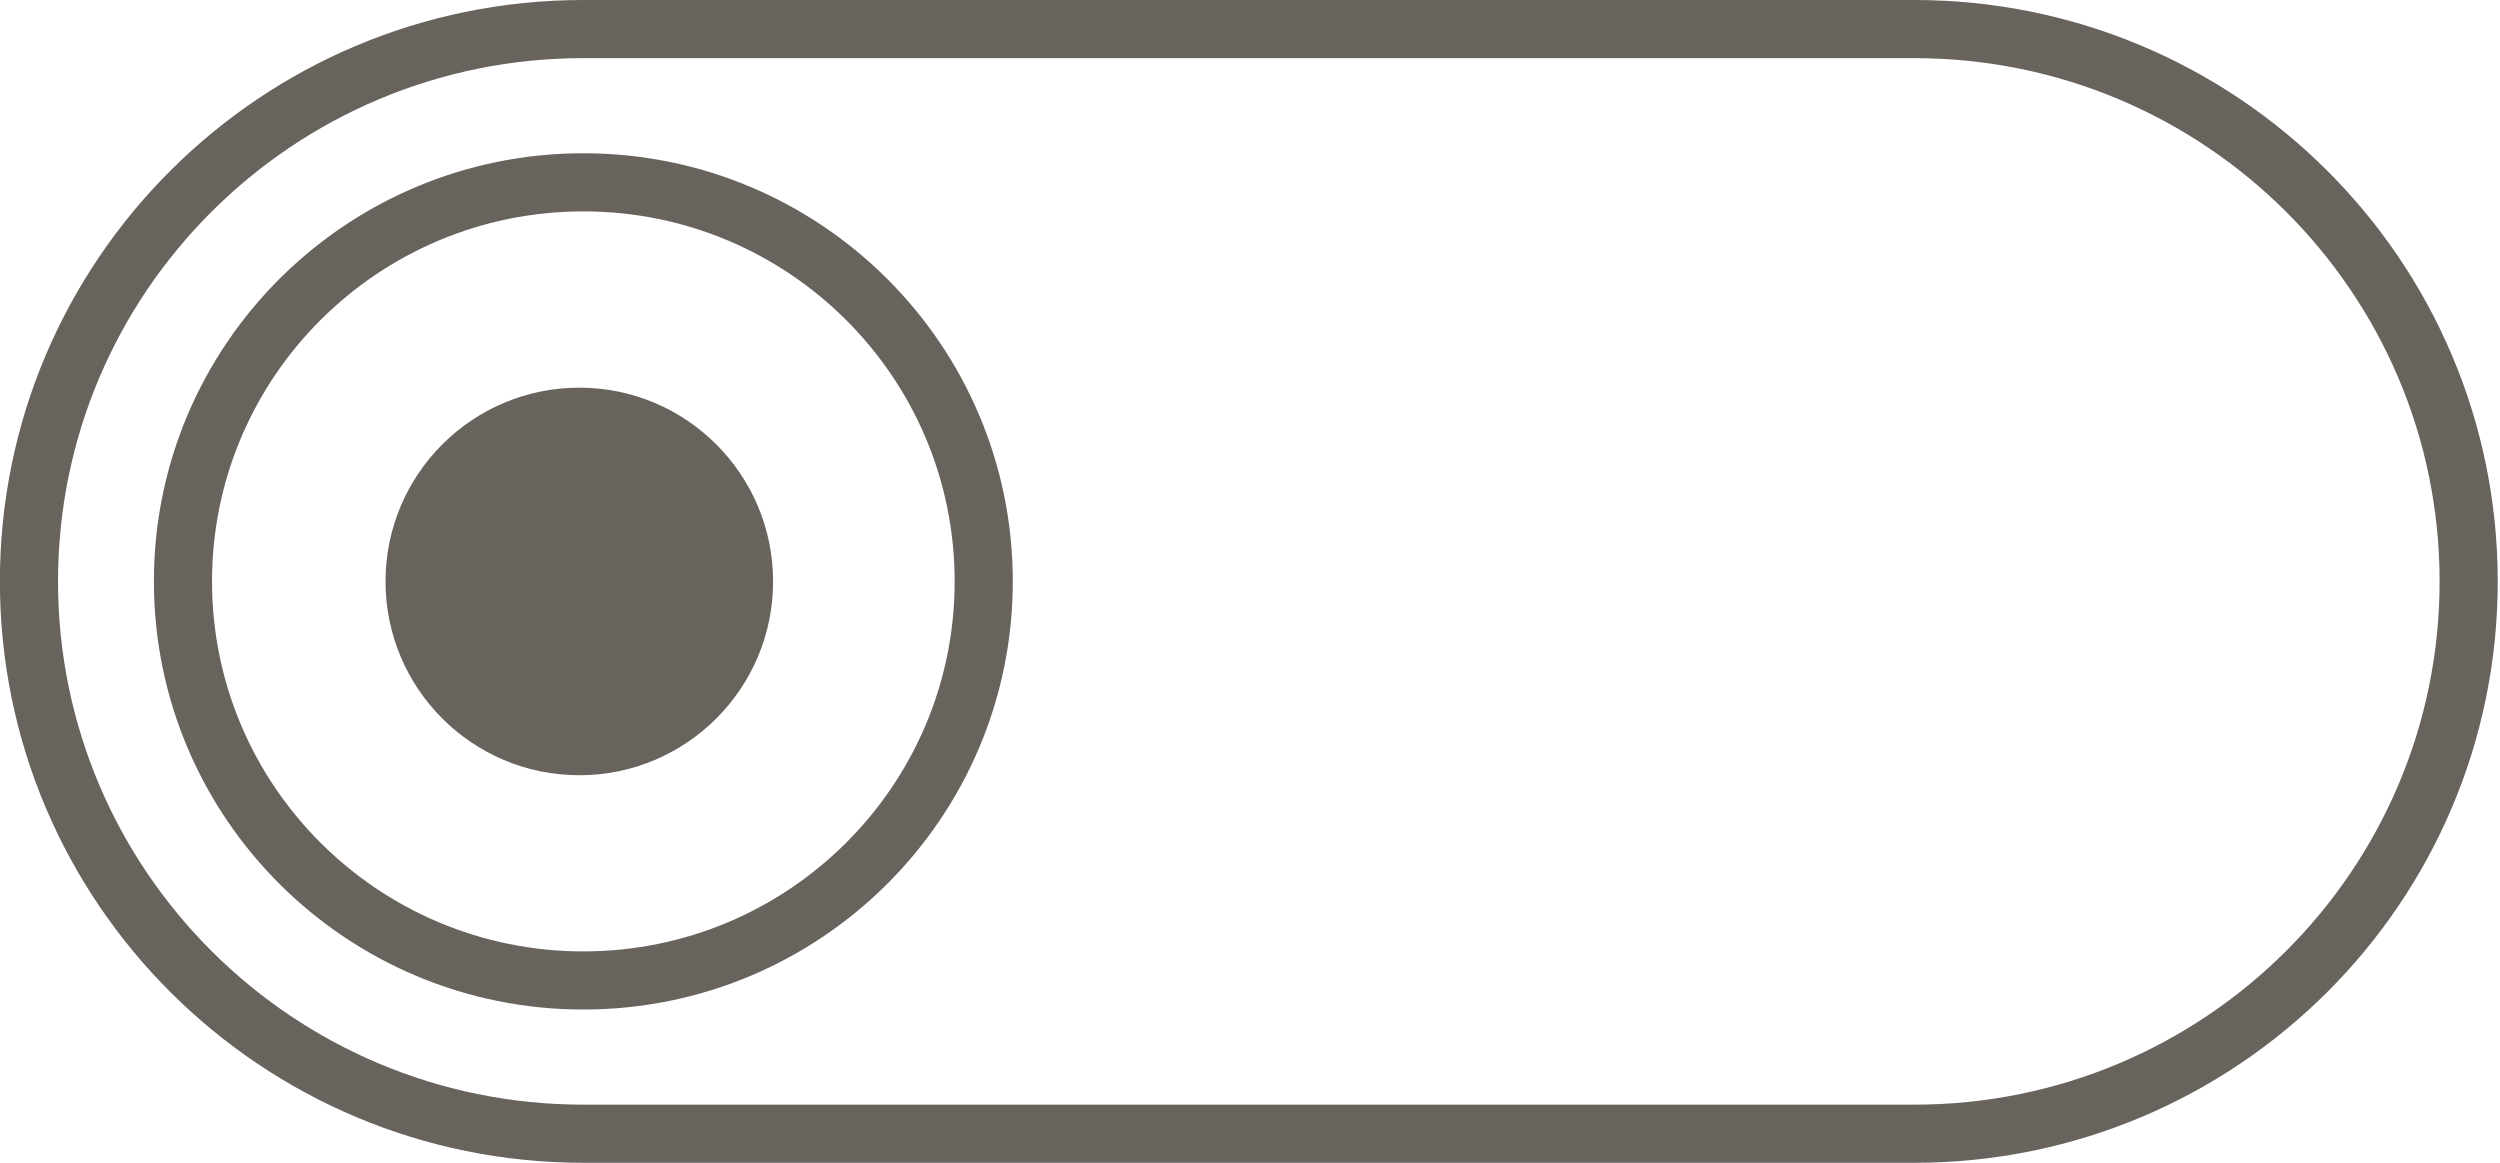
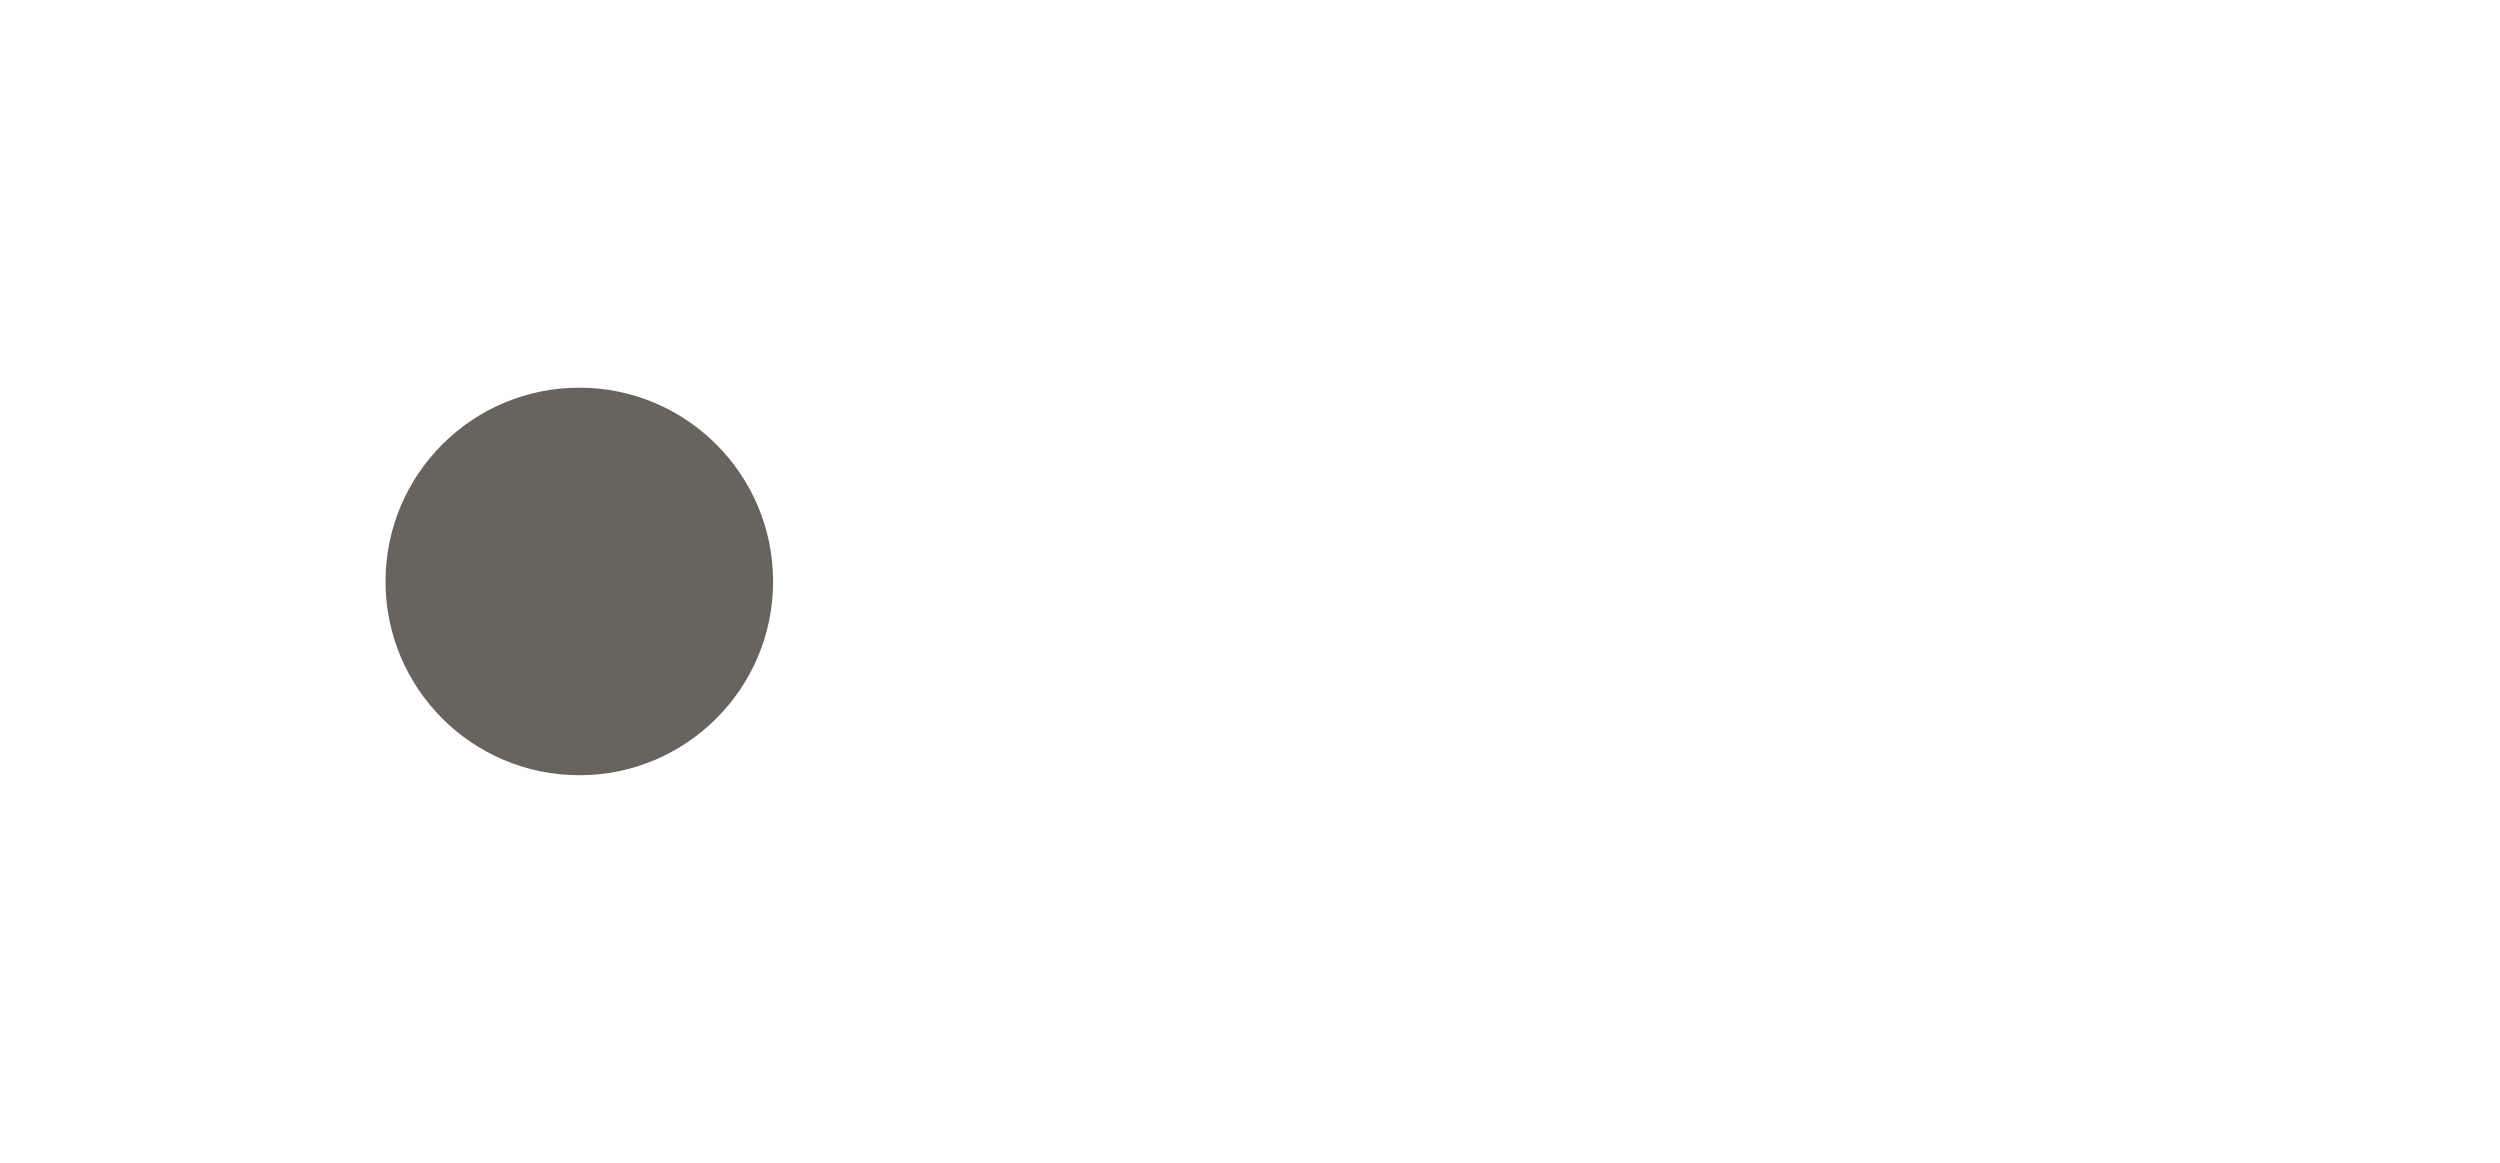
<svg xmlns="http://www.w3.org/2000/svg" width="43" height="20" viewBox="0 0 43 20" fill="none">
  <circle cx="3.333" cy="3.333" r="3.333" transform="matrix(-1 0 0 1 13.297 6.668)" fill="#68635D" />
-   <path d="M42.461 10C42.461 15.245 38.193 19.5 32.925 19.5L10.034 19.5C4.766 19.5 0.498 15.245 0.498 10C0.498 4.755 4.766 0.5 10.034 0.5L32.925 0.5C38.193 0.5 42.461 4.755 42.461 10ZM10.034 3.136C6.232 3.136 3.147 6.208 3.147 10C3.147 13.792 6.232 16.864 10.034 16.864C13.835 16.864 16.92 13.792 16.92 10C16.92 6.208 13.835 3.136 10.034 3.136Z" stroke="#68635D" />
</svg>